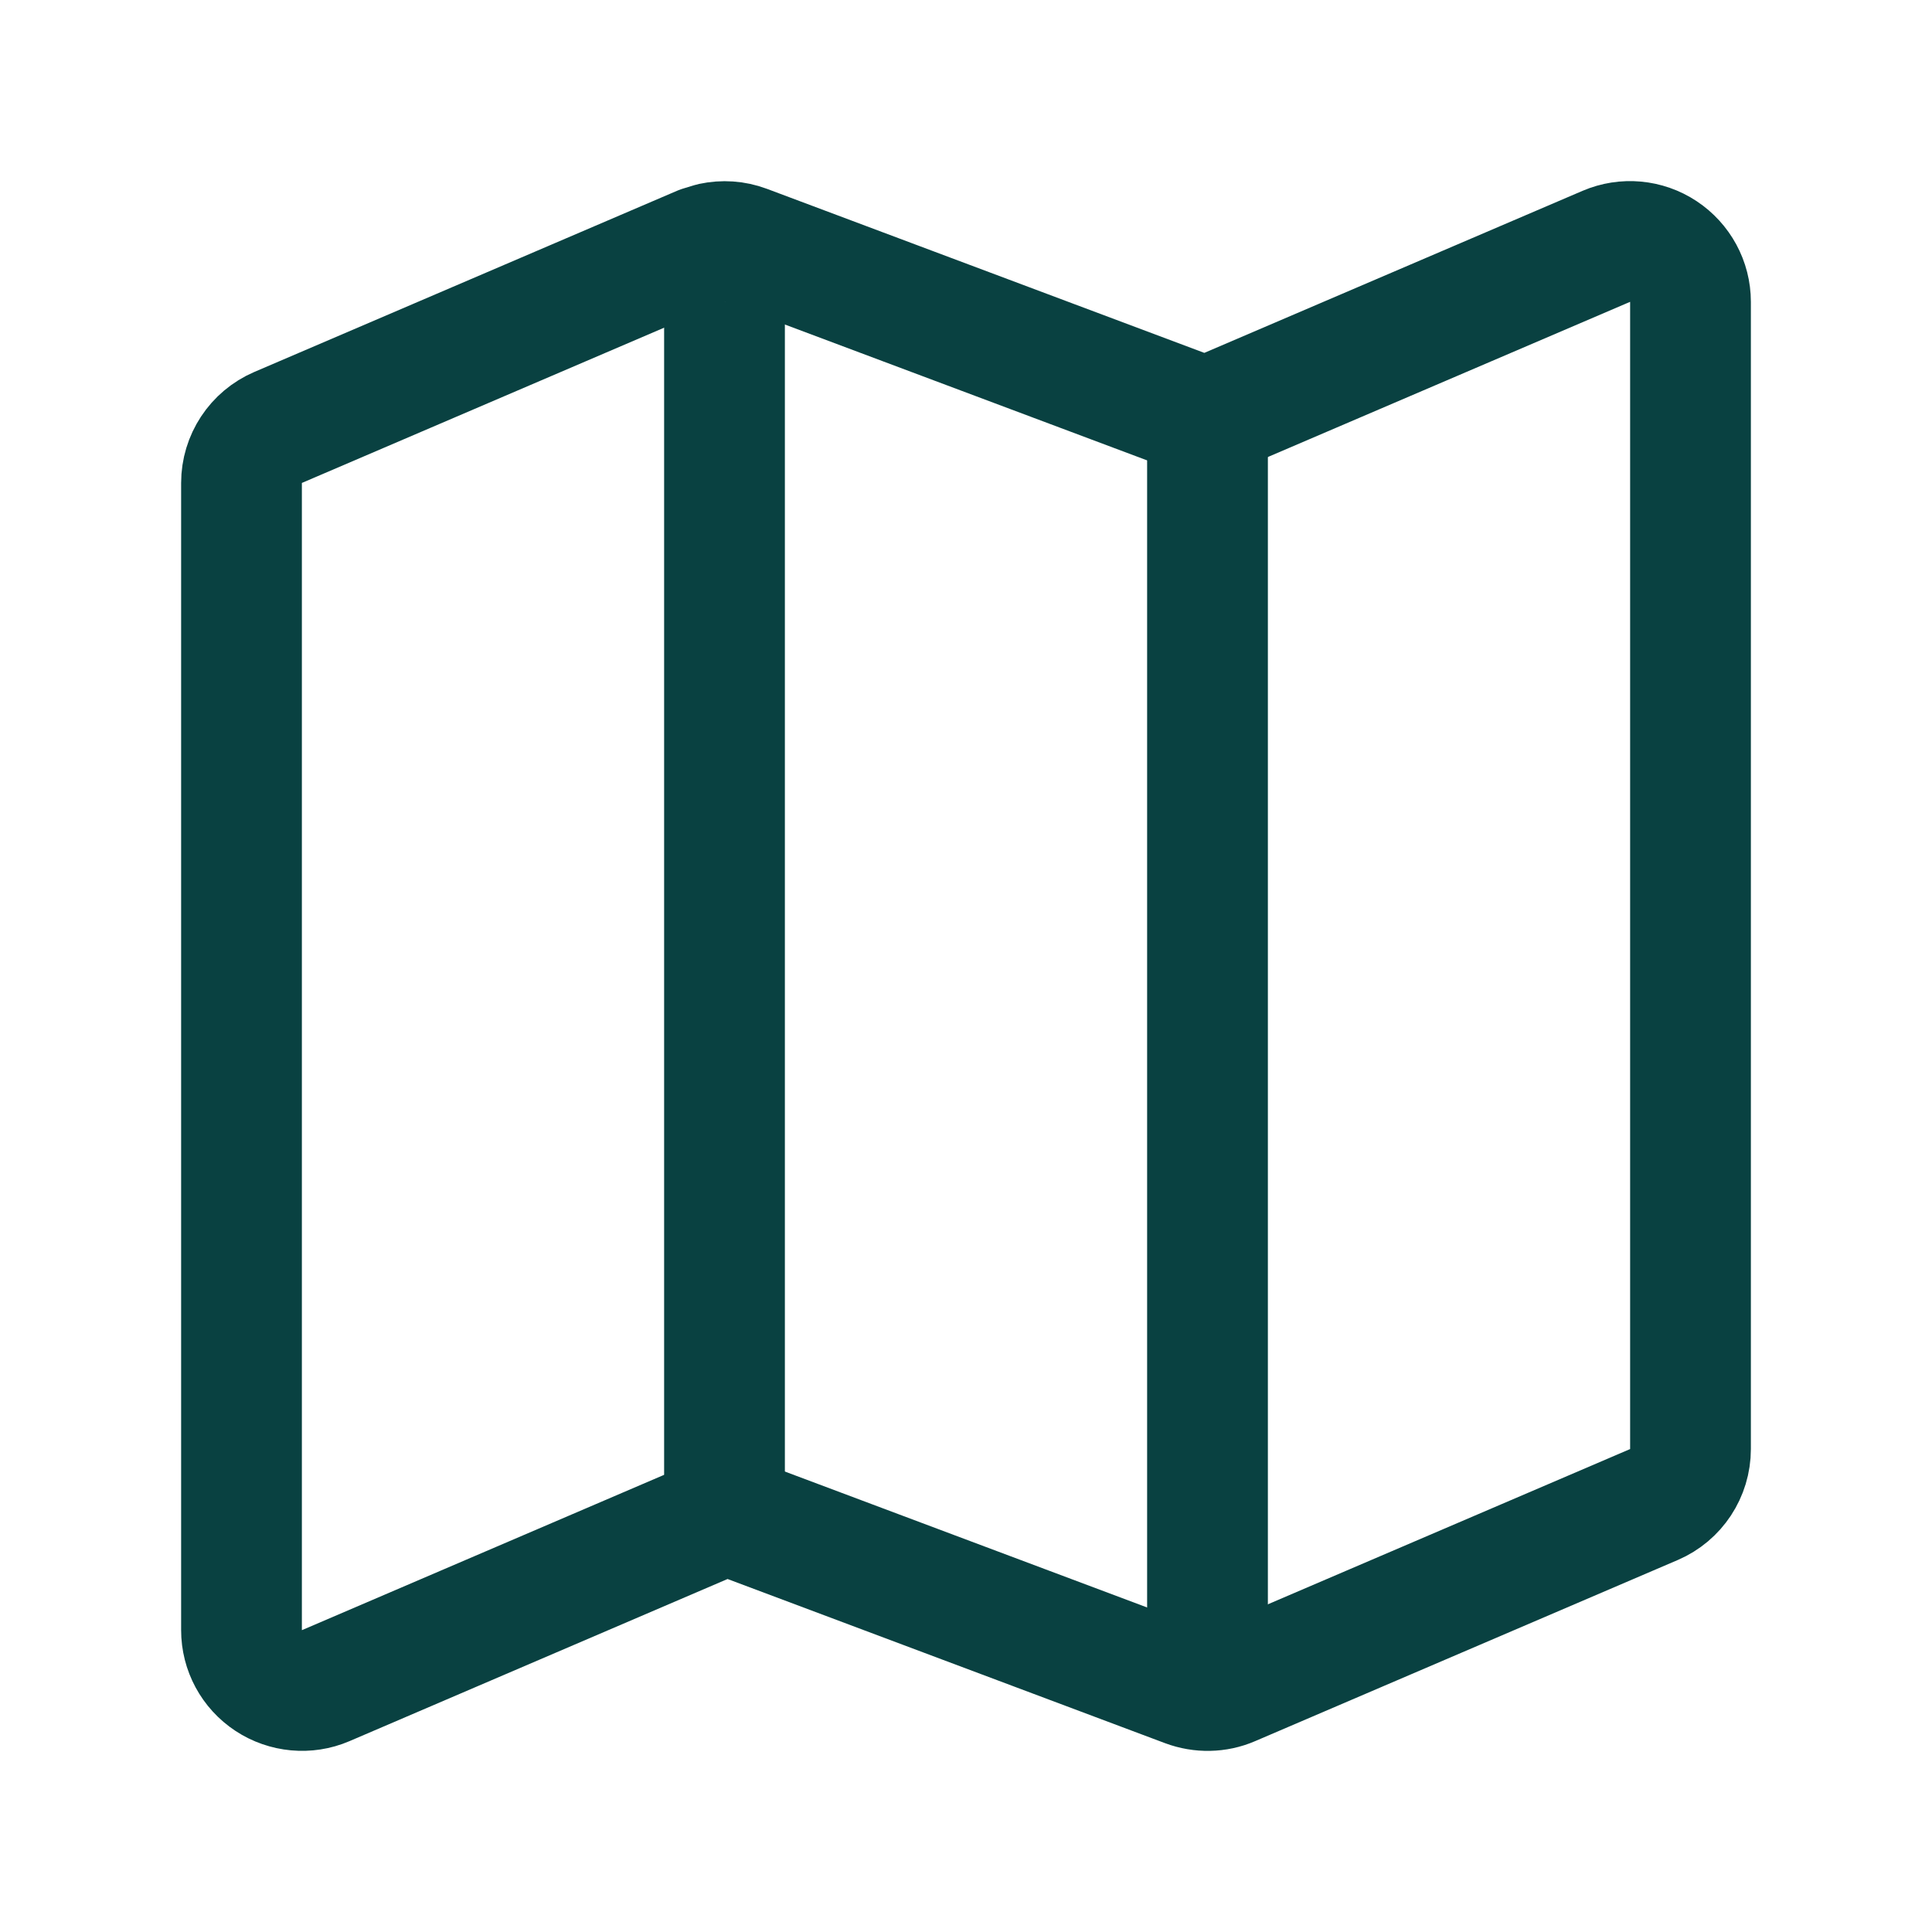
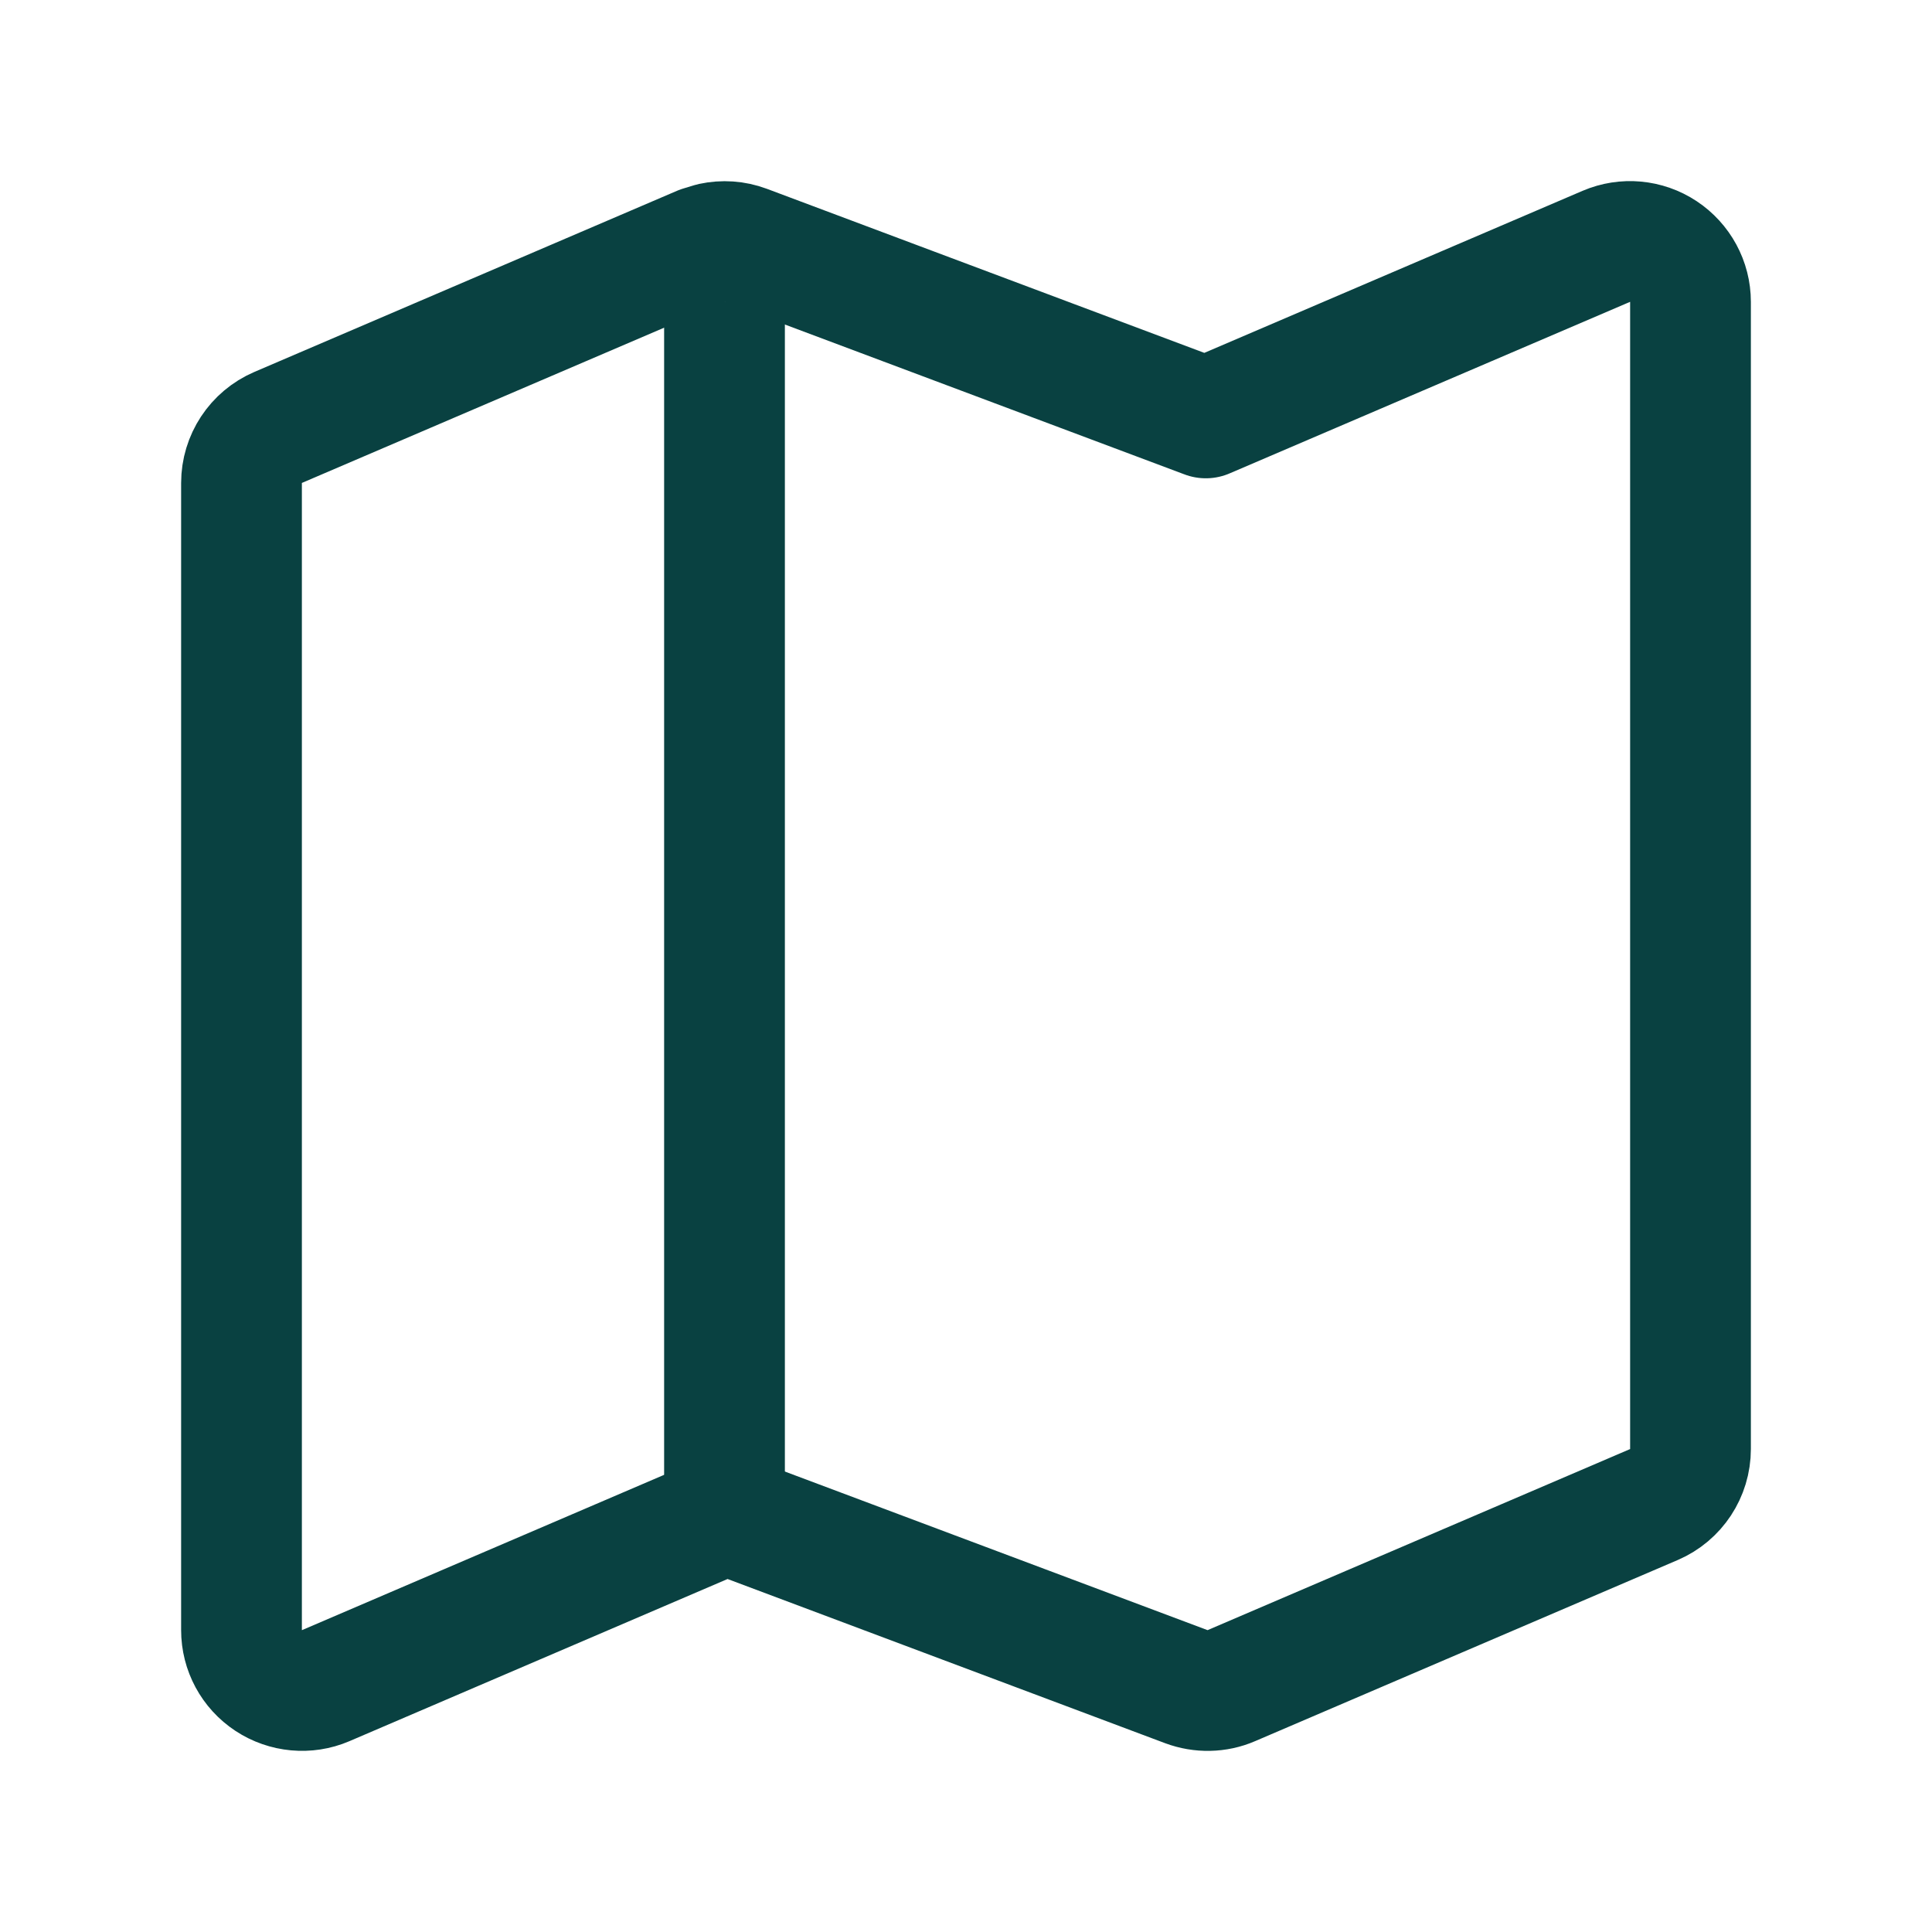
<svg xmlns="http://www.w3.org/2000/svg" fill="none" height="16" viewBox="0 0 16 16" width="16">
  <path d="M13.303 2.04C13.457 1.974 13.635 1.99 13.775 2.083C13.915 2.176 14 2.332 14 2.5V12C14 12.2 13.881 12.381 13.697 12.46L10.197 13.96C10.079 14.011 9.945 14.013 9.824 13.968L6.013 12.538L2.697 13.96C2.543 14.026 2.365 14.009 2.225 13.917C2.084 13.824 2 13.668 2 13.5V4C2 3.8 2.119 3.619 2.303 3.54L5.803 2.04L5.895 2.012C5.988 1.992 6.085 1.998 6.176 2.032L9.986 3.461L13.303 2.04Z" stroke="#094141" stroke-linejoin="round" />
  <path d="M6 2.5V13" stroke="#094141" />
-   <path d="M10 3.5V14" stroke="#094141" />
</svg>